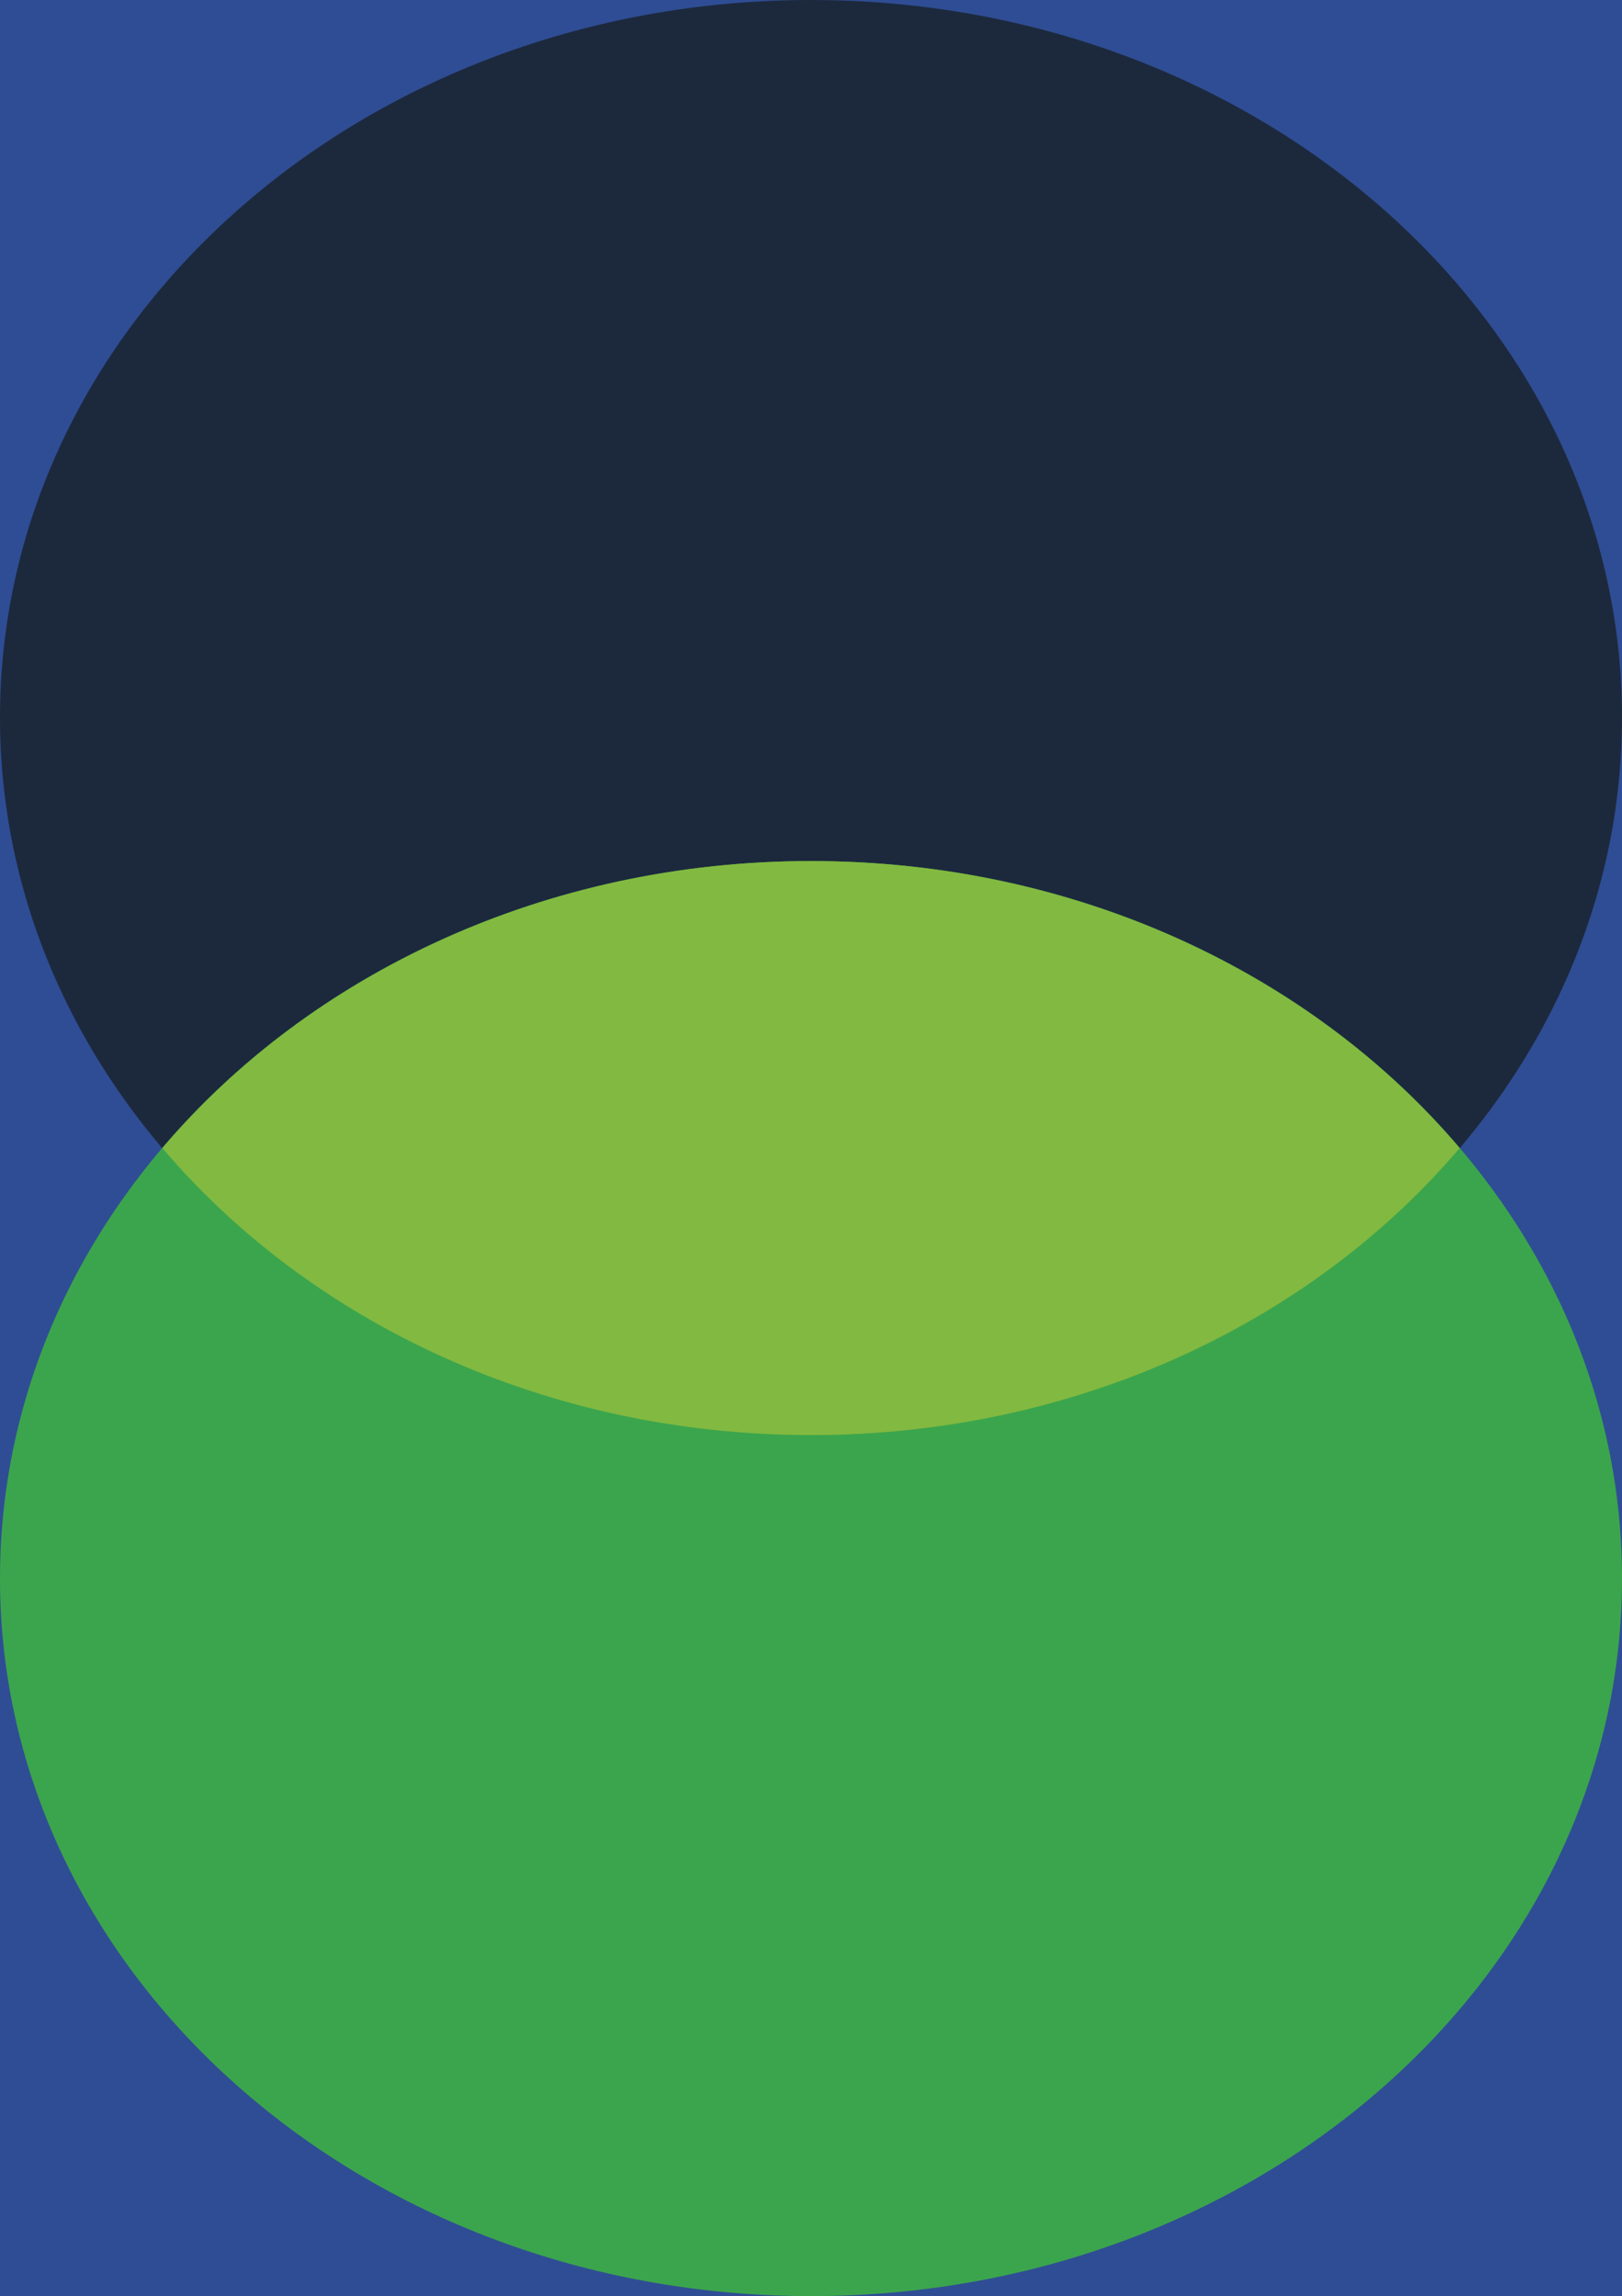
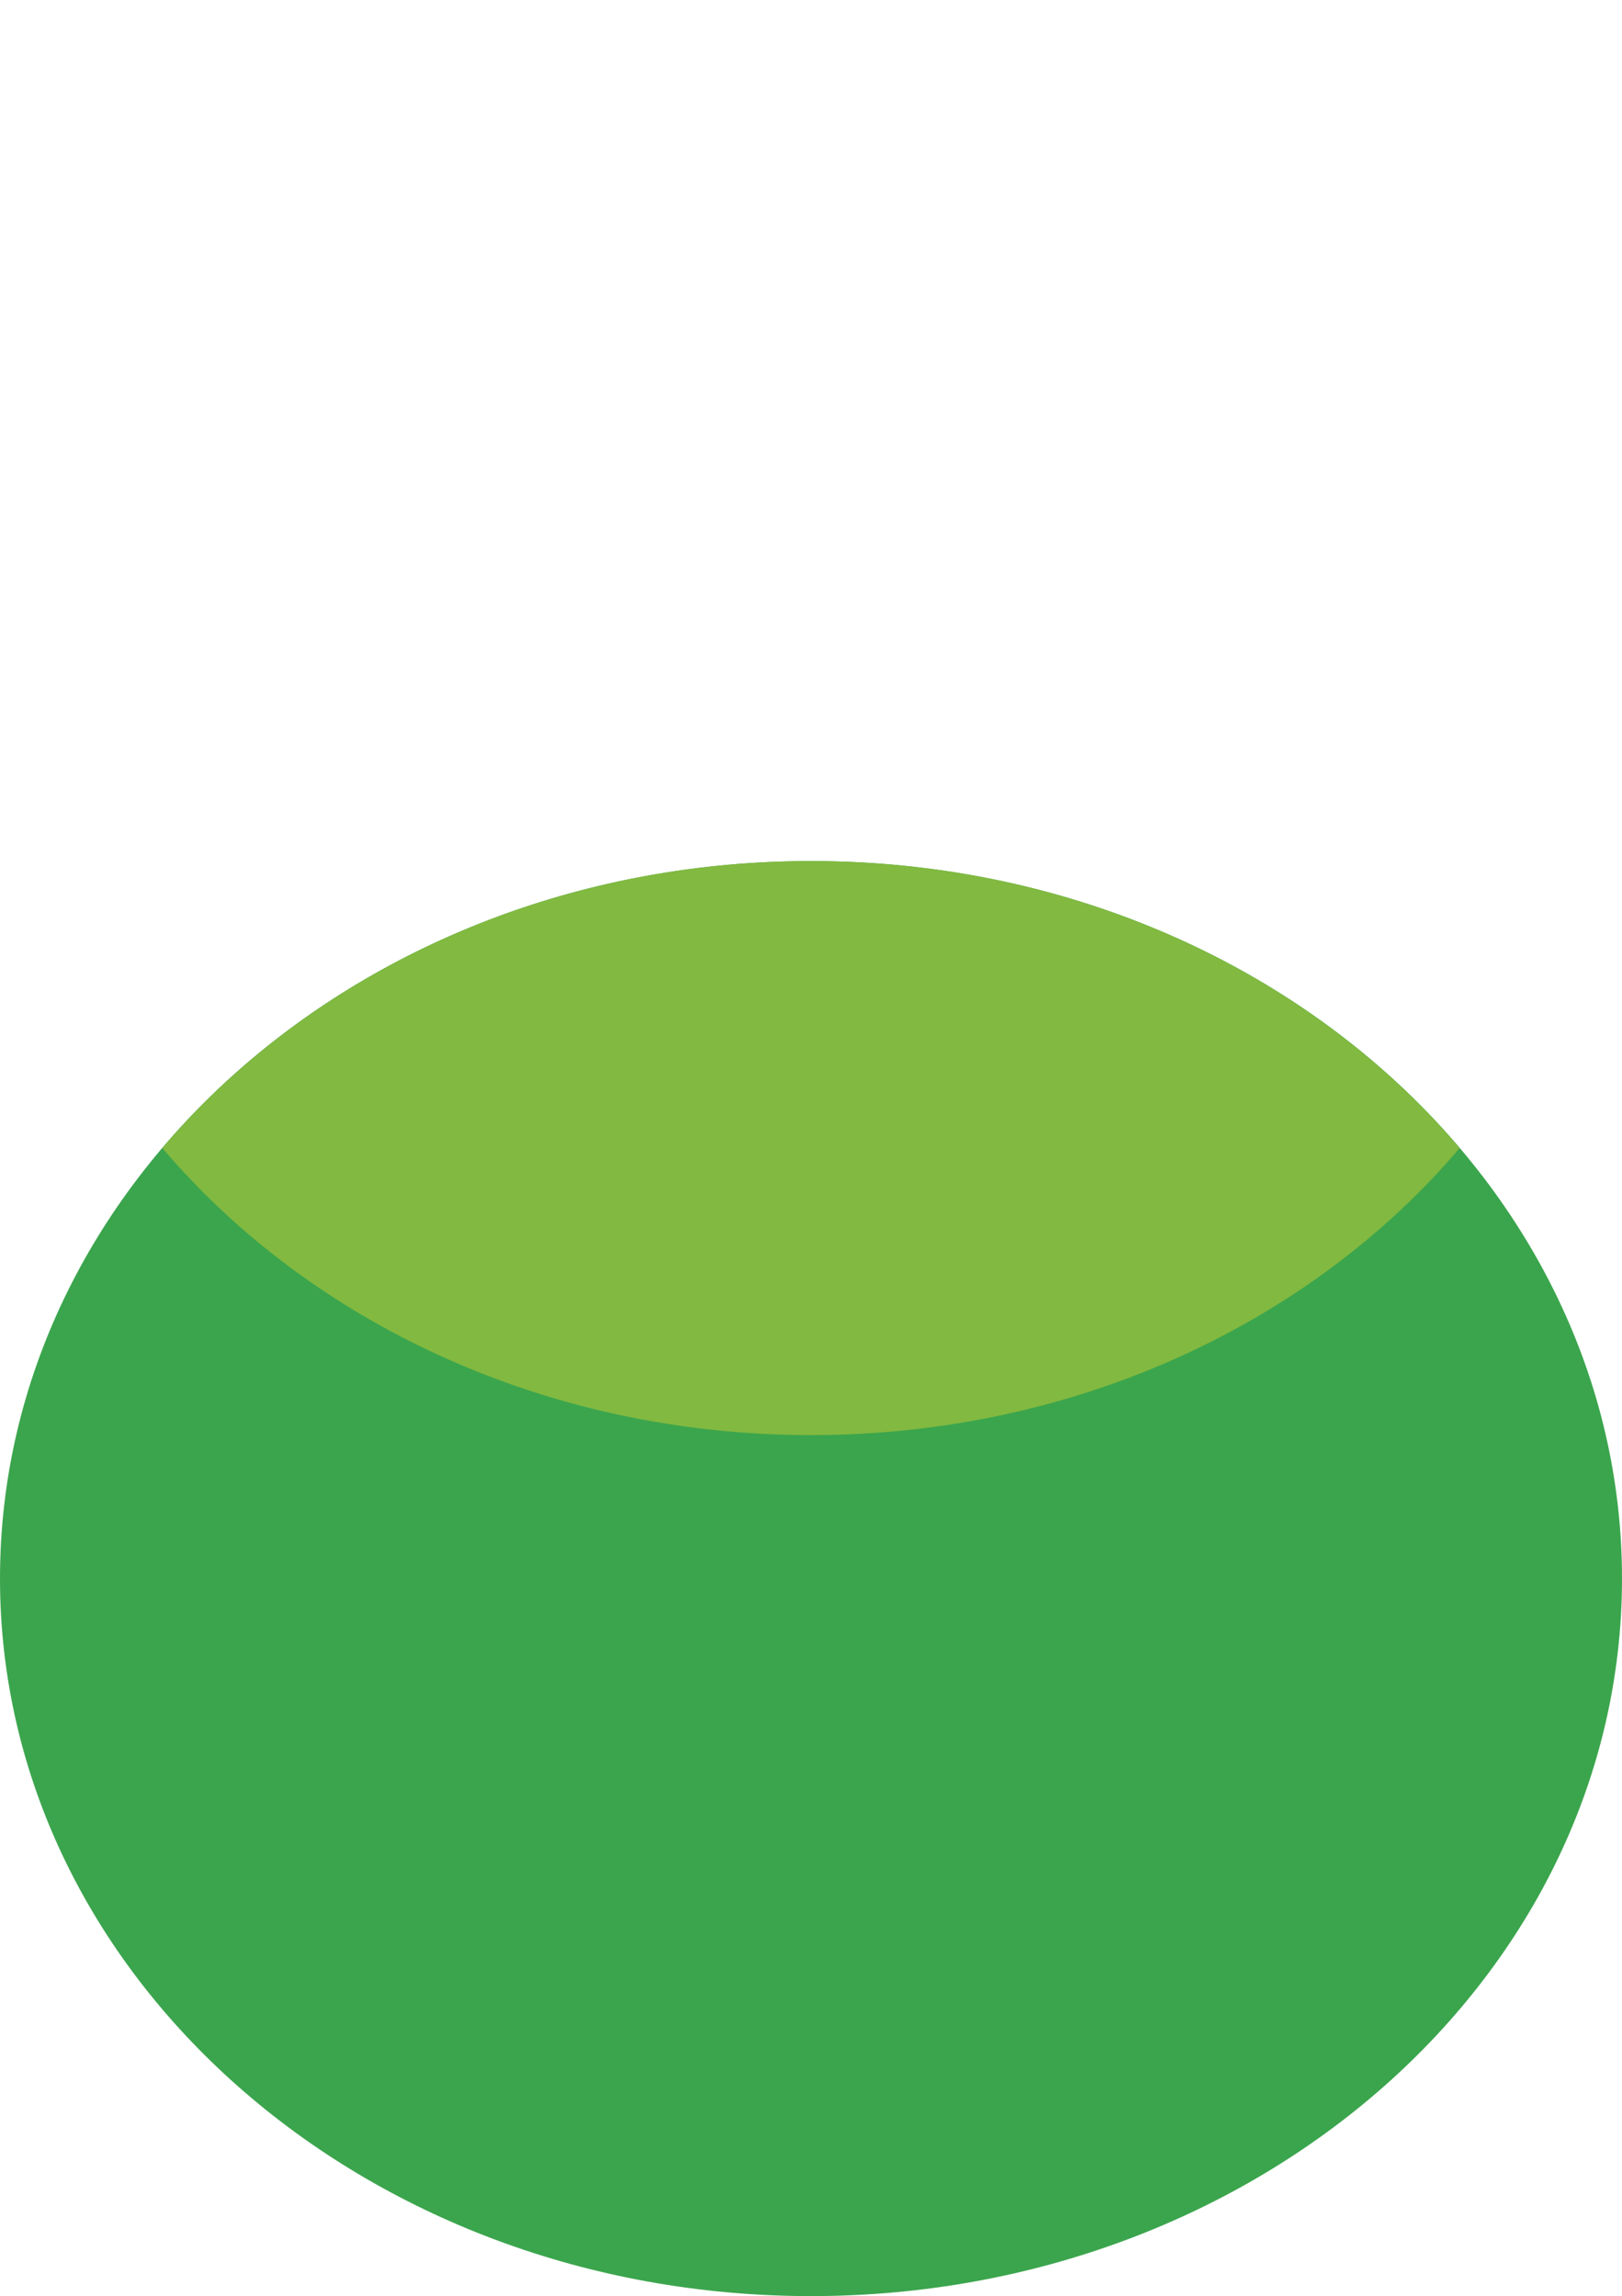
<svg xmlns="http://www.w3.org/2000/svg" id="Hintergrund" viewBox="0 0 510 722">
  <defs>
    <style>
      .cls-1 {
        fill: #2f4d94;
      }

      .cls-2 {
        fill: #82b940;
      }

      .cls-3 {
        fill: none;
      }

      .cls-4 {
        fill: #1c293d;
      }

      .cls-5 {
        fill: #3ba54d;
      }

      .cls-6 {
        clip-path: url(#clippath);
      }
    </style>
    <clipPath id="clippath">
      <rect class="cls-3" y="0" width="510" height="722" />
    </clipPath>
  </defs>
-   <rect class="cls-1" y="0" width="510" height="722" />
  <g class="cls-6">
-     <path class="cls-4" d="M255,0c140.83,0,255,101.02,255,225.62s-114.17,225.62-255,225.62S0,350.24,0,225.62,114.17,0,255,0" />
    <path class="cls-5" d="M255,270.75c140.83,0,255,101.02,255,225.62s-114.17,225.62-255,225.62S0,620.98,0,496.37s114.17-225.62,255-225.62" />
    <path class="cls-2" d="M458.95,361c-46.52,54.79-120.54,90.25-203.95,90.25s-157.43-35.46-203.95-90.25c46.52-54.79,120.54-90.25,203.95-90.25s157.43,35.46,203.95,90.25" />
  </g>
</svg>